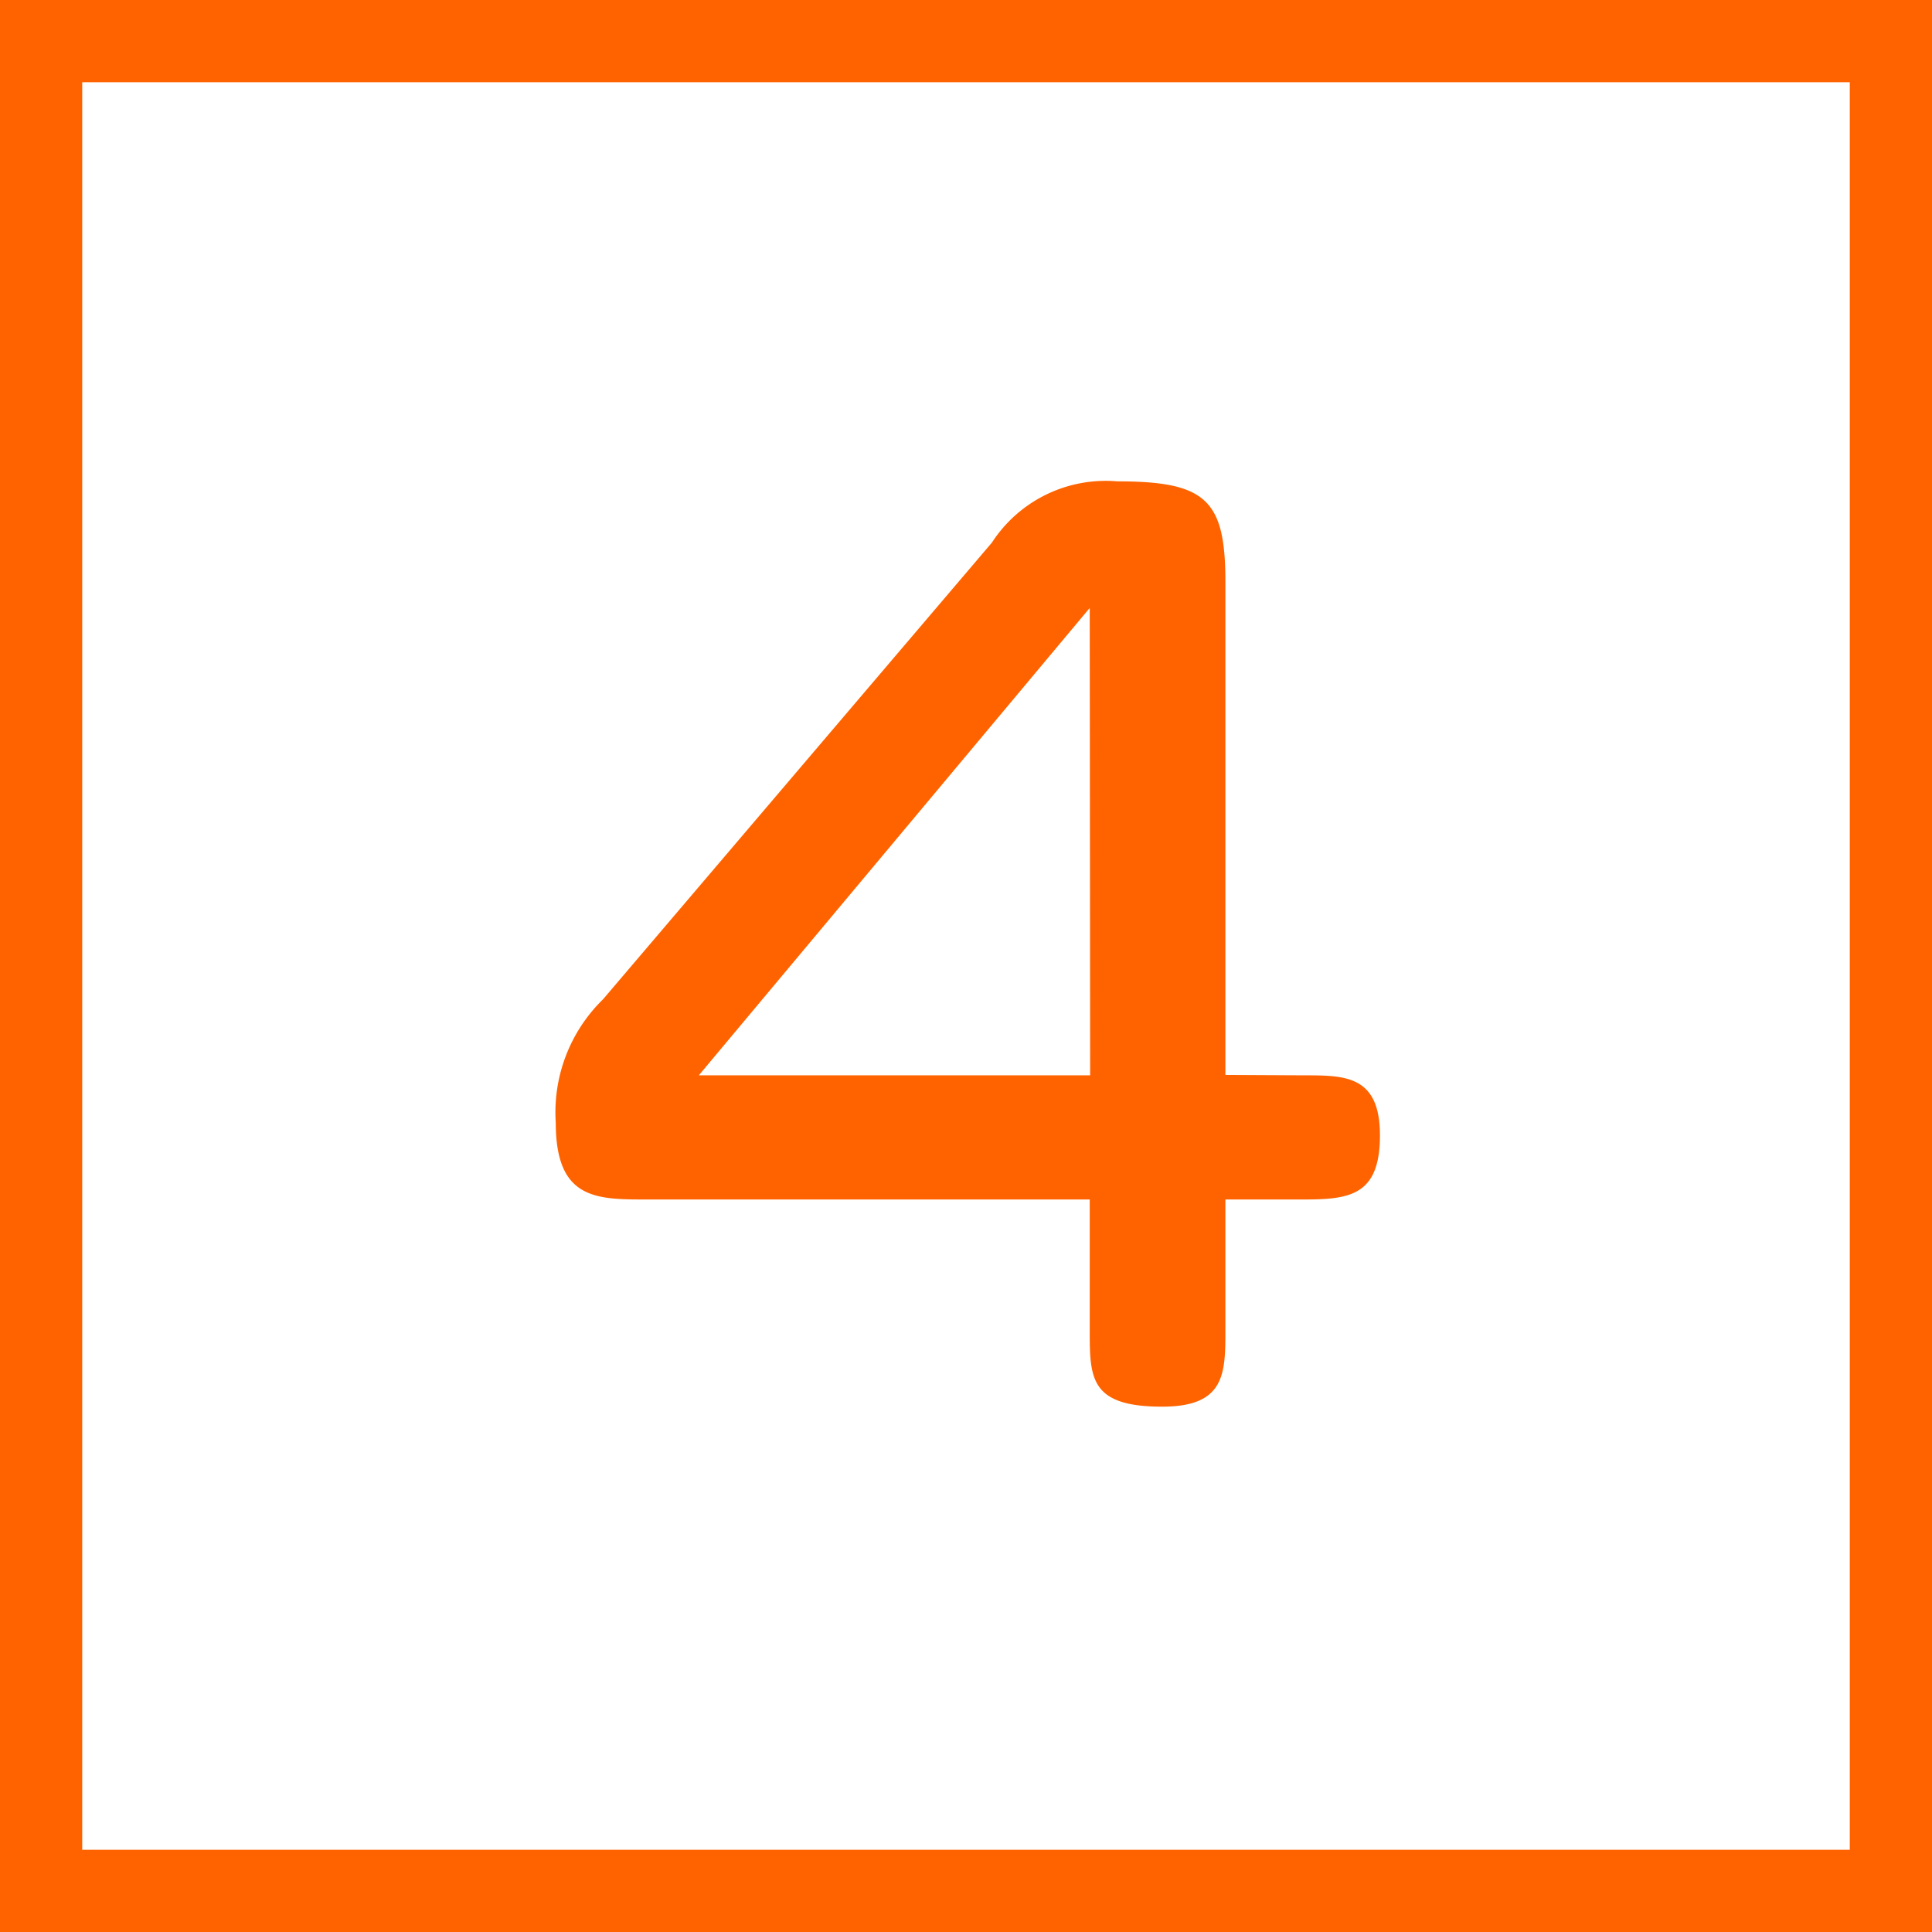
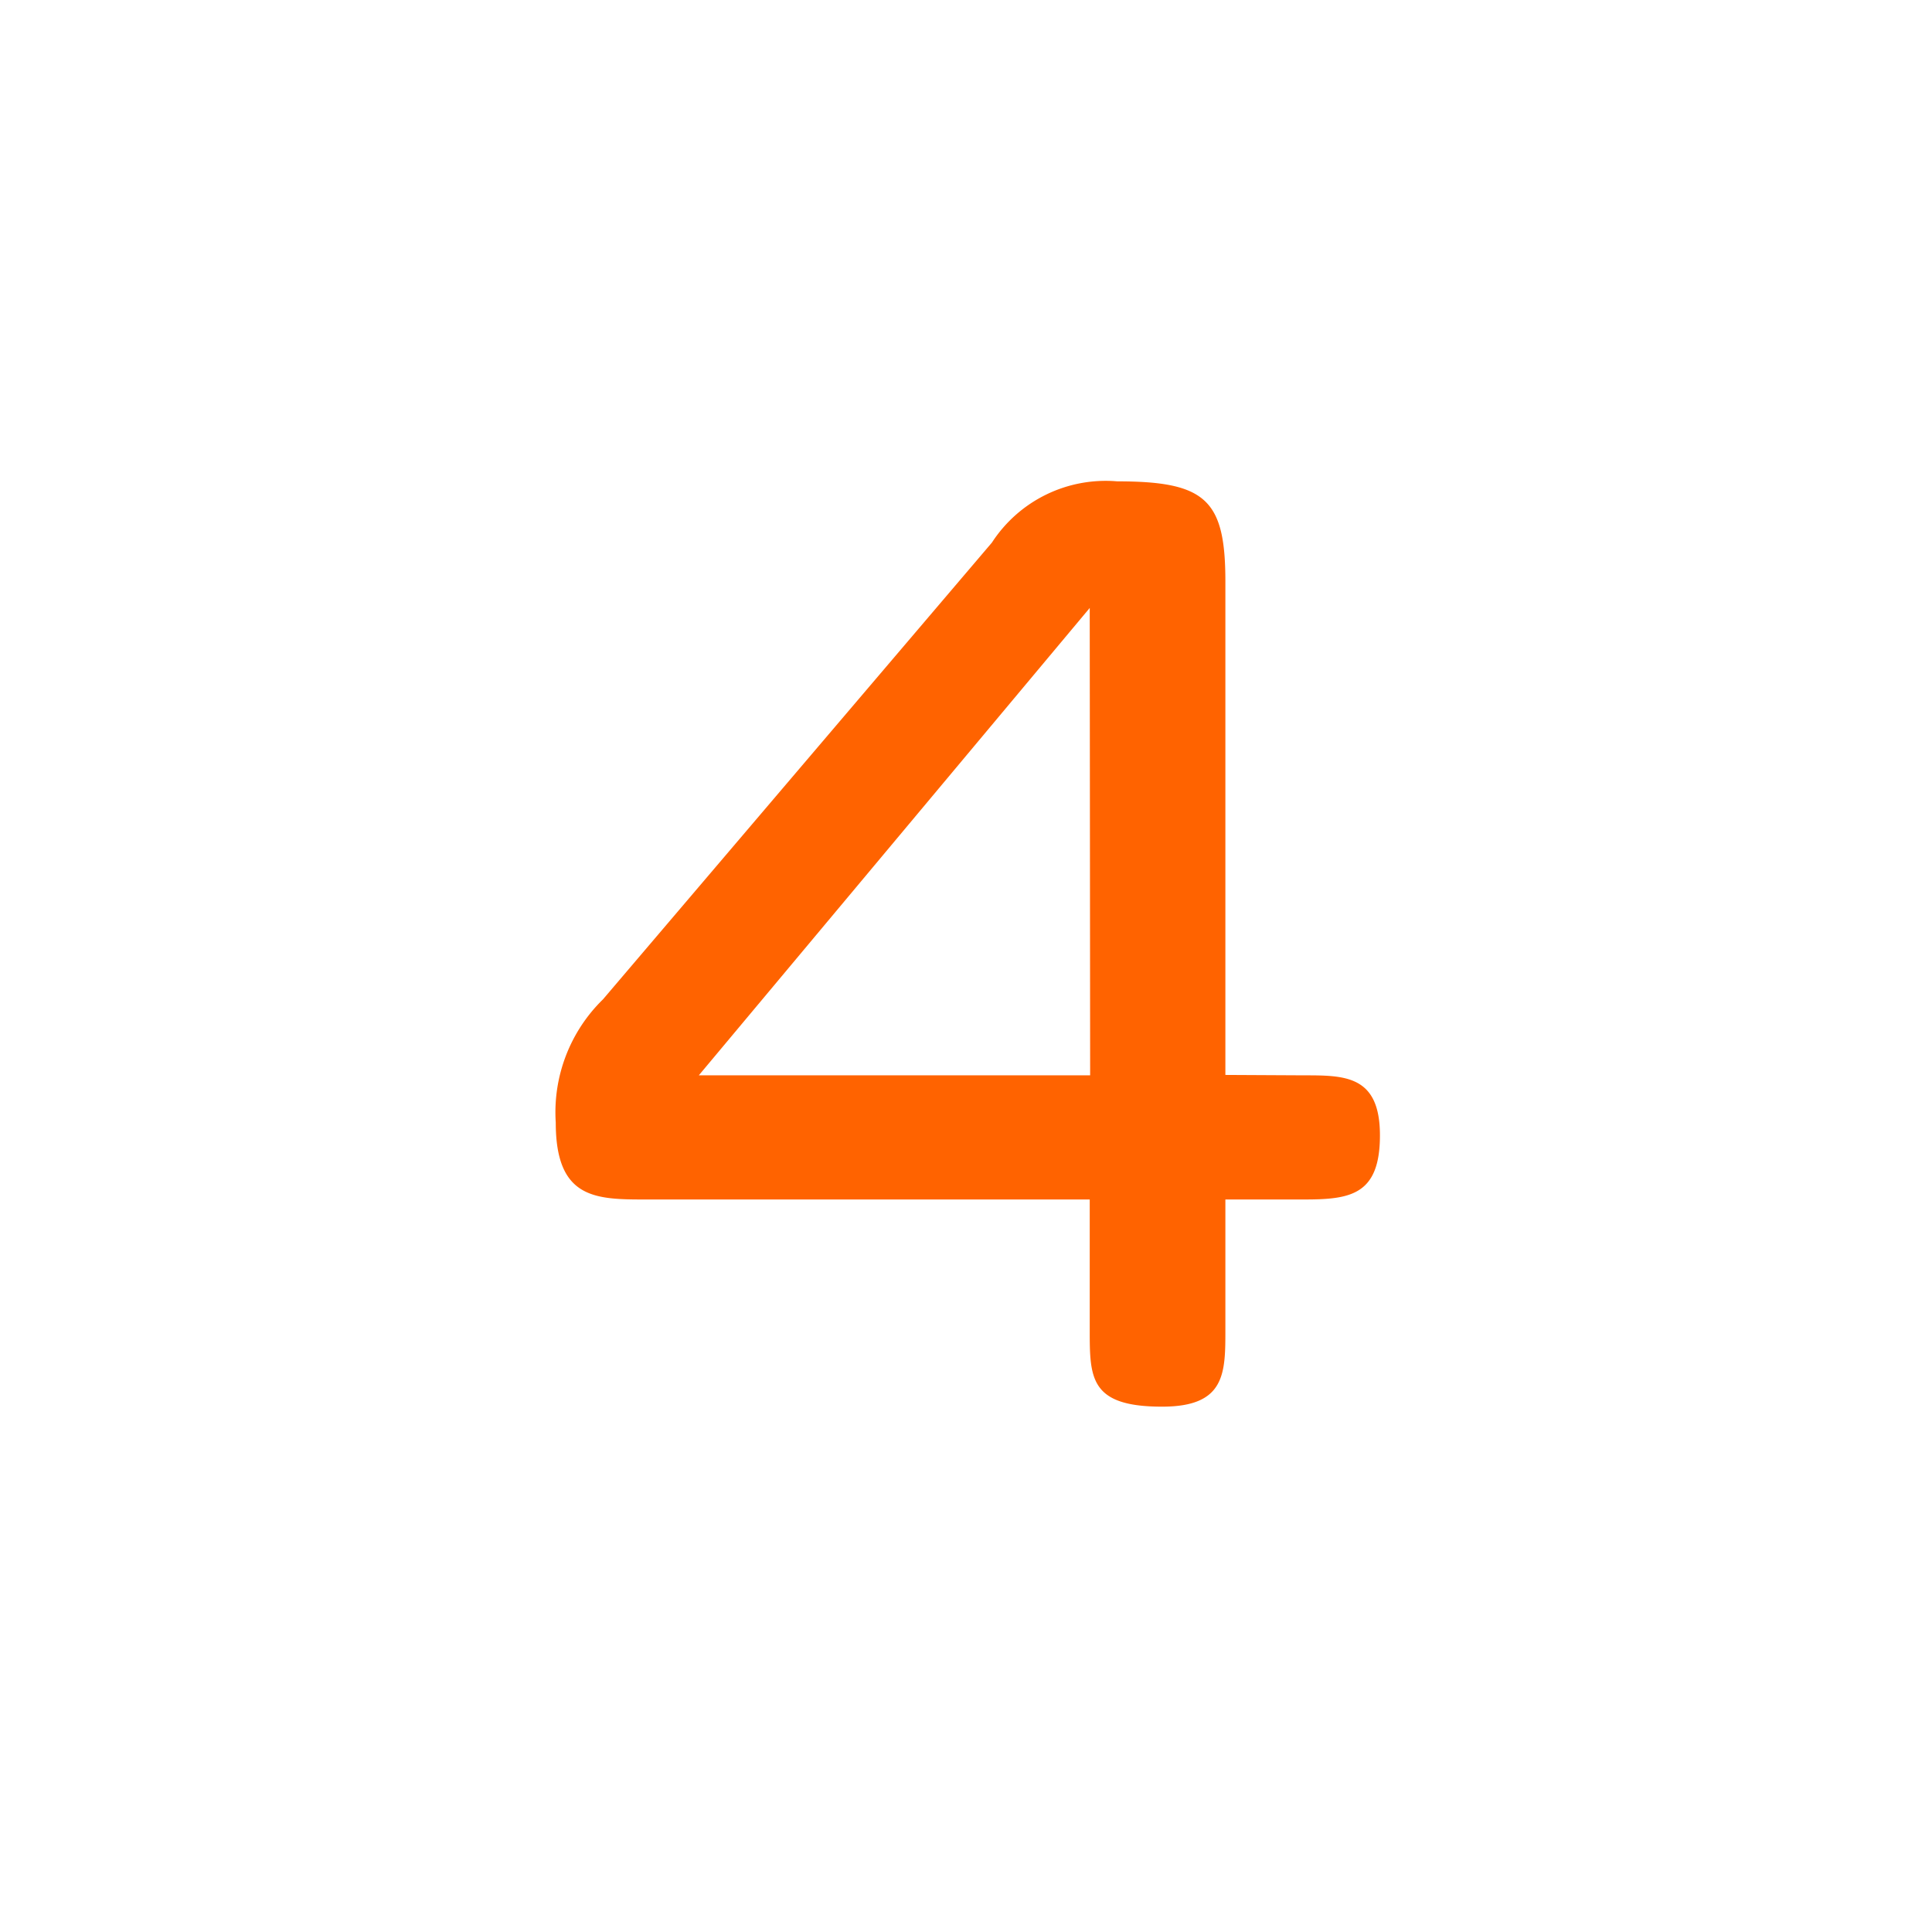
<svg xmlns="http://www.w3.org/2000/svg" viewBox="0 0 47 47">
  <defs>
    <style>.cls-1{fill:#ff6300;}</style>
  </defs>
  <title>Asset 24</title>
  <g id="Layer_2" data-name="Layer 2">
    <g id="レイヤー_3" data-name="レイヤー 3">
-       <path class="cls-1" d="M45,2V45H2V2H45m2-2H0V47H47V0Z" />
      <path class="cls-1" d="M31.72,26.16c1,0,1.85,0,1.85,1.46s-.73,1.56-1.85,1.56H29.81v3.17c0,1.06,0,1.87-1.54,1.87-1.76,0-1.76-.7-1.76-1.87V29.18H15.73c-1.23,0-2.21,0-2.21-1.87a3.84,3.84,0,0,1,1.15-3L24.13,13.2a3.3,3.3,0,0,1,3.05-1.49c2.16,0,2.63.45,2.63,2.44v12ZM26.51,14.79,17,26.16h9.52Z" />
    </g>
  </g>
</svg>